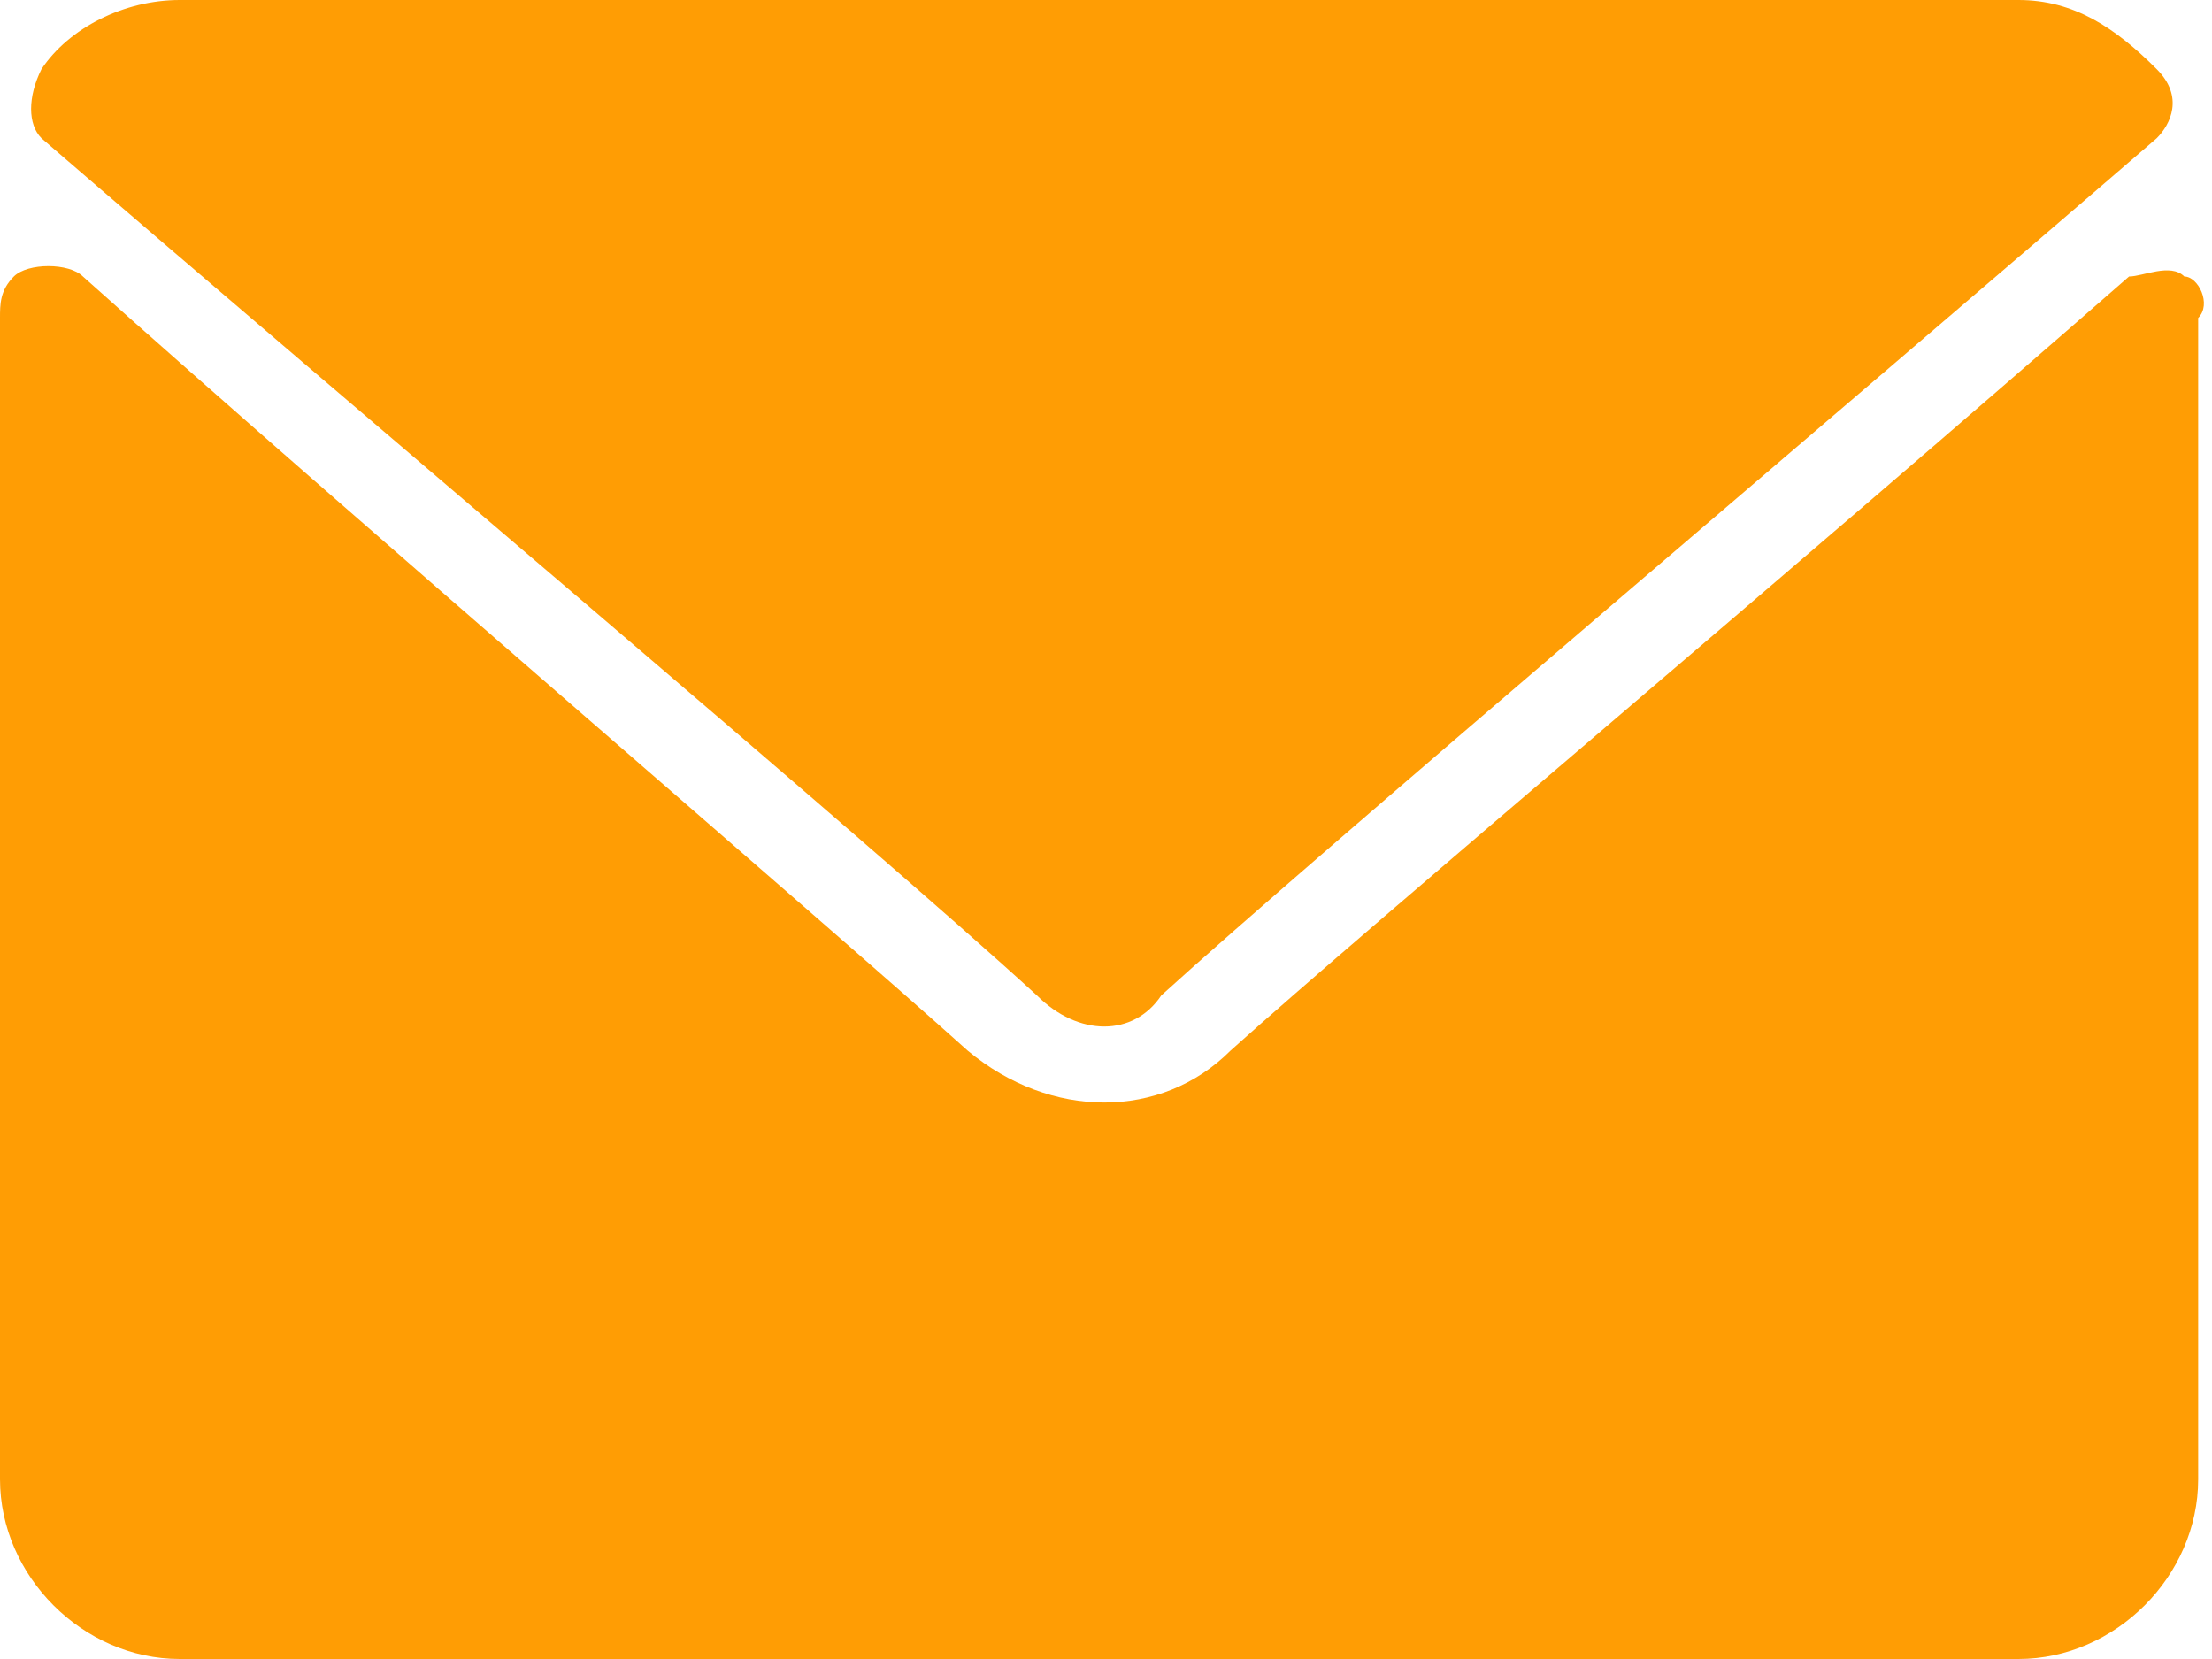
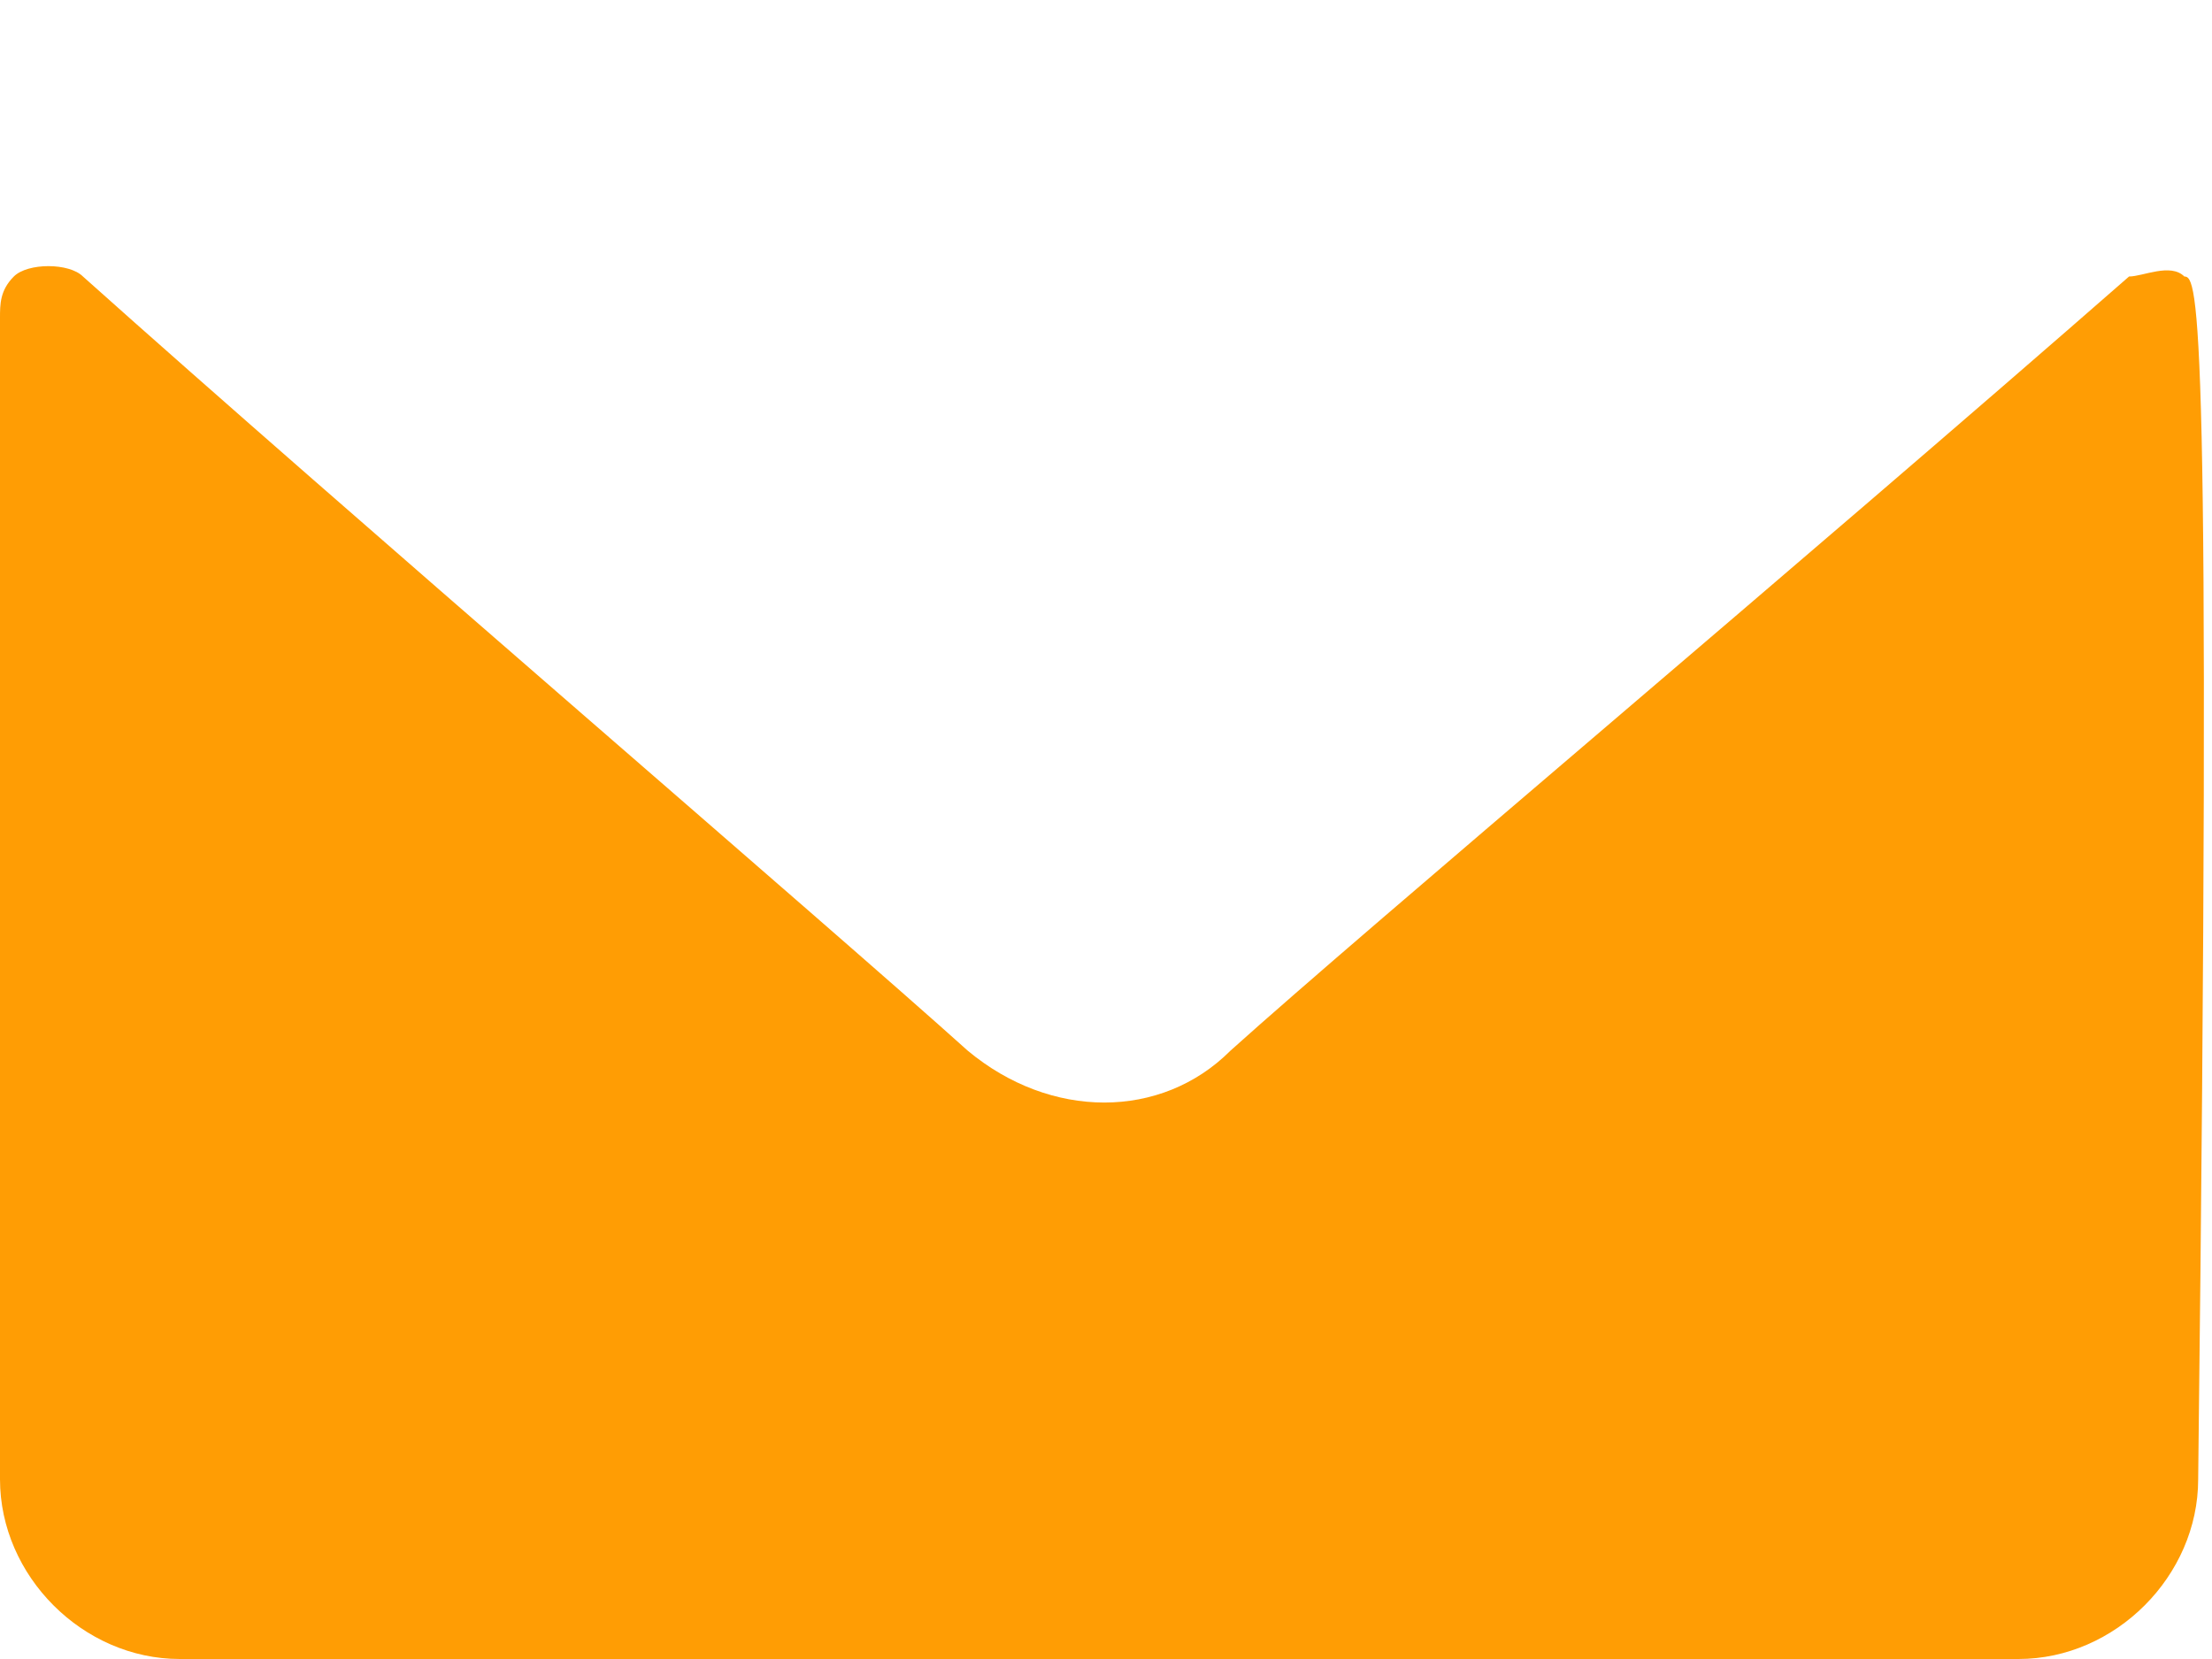
<svg xmlns="http://www.w3.org/2000/svg" version="1.1" id="Calque_1" x="0px" y="0px" viewBox="0 0 16 12" style="enable-background:new 0 0 16 12;" xml:space="preserve">
  <style type="text/css">
	.st0{fill:#FF9D04;}
</style>
  <g transform="translate(0 -64)">
    <g transform="translate(0 64)">
-       <path class="st0" d="M0.3,1c2.2,1.9,6,5.1,7.2,6.2c0.3,0.3,0.7,0.3,0.9,0c0,0,0,0,0,0c1.1-1,5-4.3,7.2-6.2c0.1-0.1,0.2-0.3,0-0.5    c-0.3-0.3-0.6-0.5-1-0.5H1.3c-0.4,0-0.8,0.2-1,0.5C0.2,0.7,0.2,0.9,0.3,1z" />
-       <path class="st0" d="M15.8,2c-0.1-0.1-0.3,0-0.4,0C13,4.1,9.9,6.7,8.9,7.6c-0.5,0.5-1.3,0.5-1.9,0C6,6.7,2.5,3.7,0.6,2    c-0.1-0.1-0.4-0.1-0.5,0C0,2.1,0,2.2,0,2.3v8.4C0,11.4,0.6,12,1.3,12h13.3c0.7,0,1.3-0.6,1.3-1.3V2.3C16,2.2,15.9,2,15.8,2z" />
+       <path class="st0" d="M15.8,2c-0.1-0.1-0.3,0-0.4,0C13,4.1,9.9,6.7,8.9,7.6c-0.5,0.5-1.3,0.5-1.9,0C6,6.7,2.5,3.7,0.6,2    c-0.1-0.1-0.4-0.1-0.5,0C0,2.1,0,2.2,0,2.3v8.4C0,11.4,0.6,12,1.3,12h13.3c0.7,0,1.3-0.6,1.3-1.3C16,2.2,15.9,2,15.8,2z" />
    </g>
  </g>
</svg>